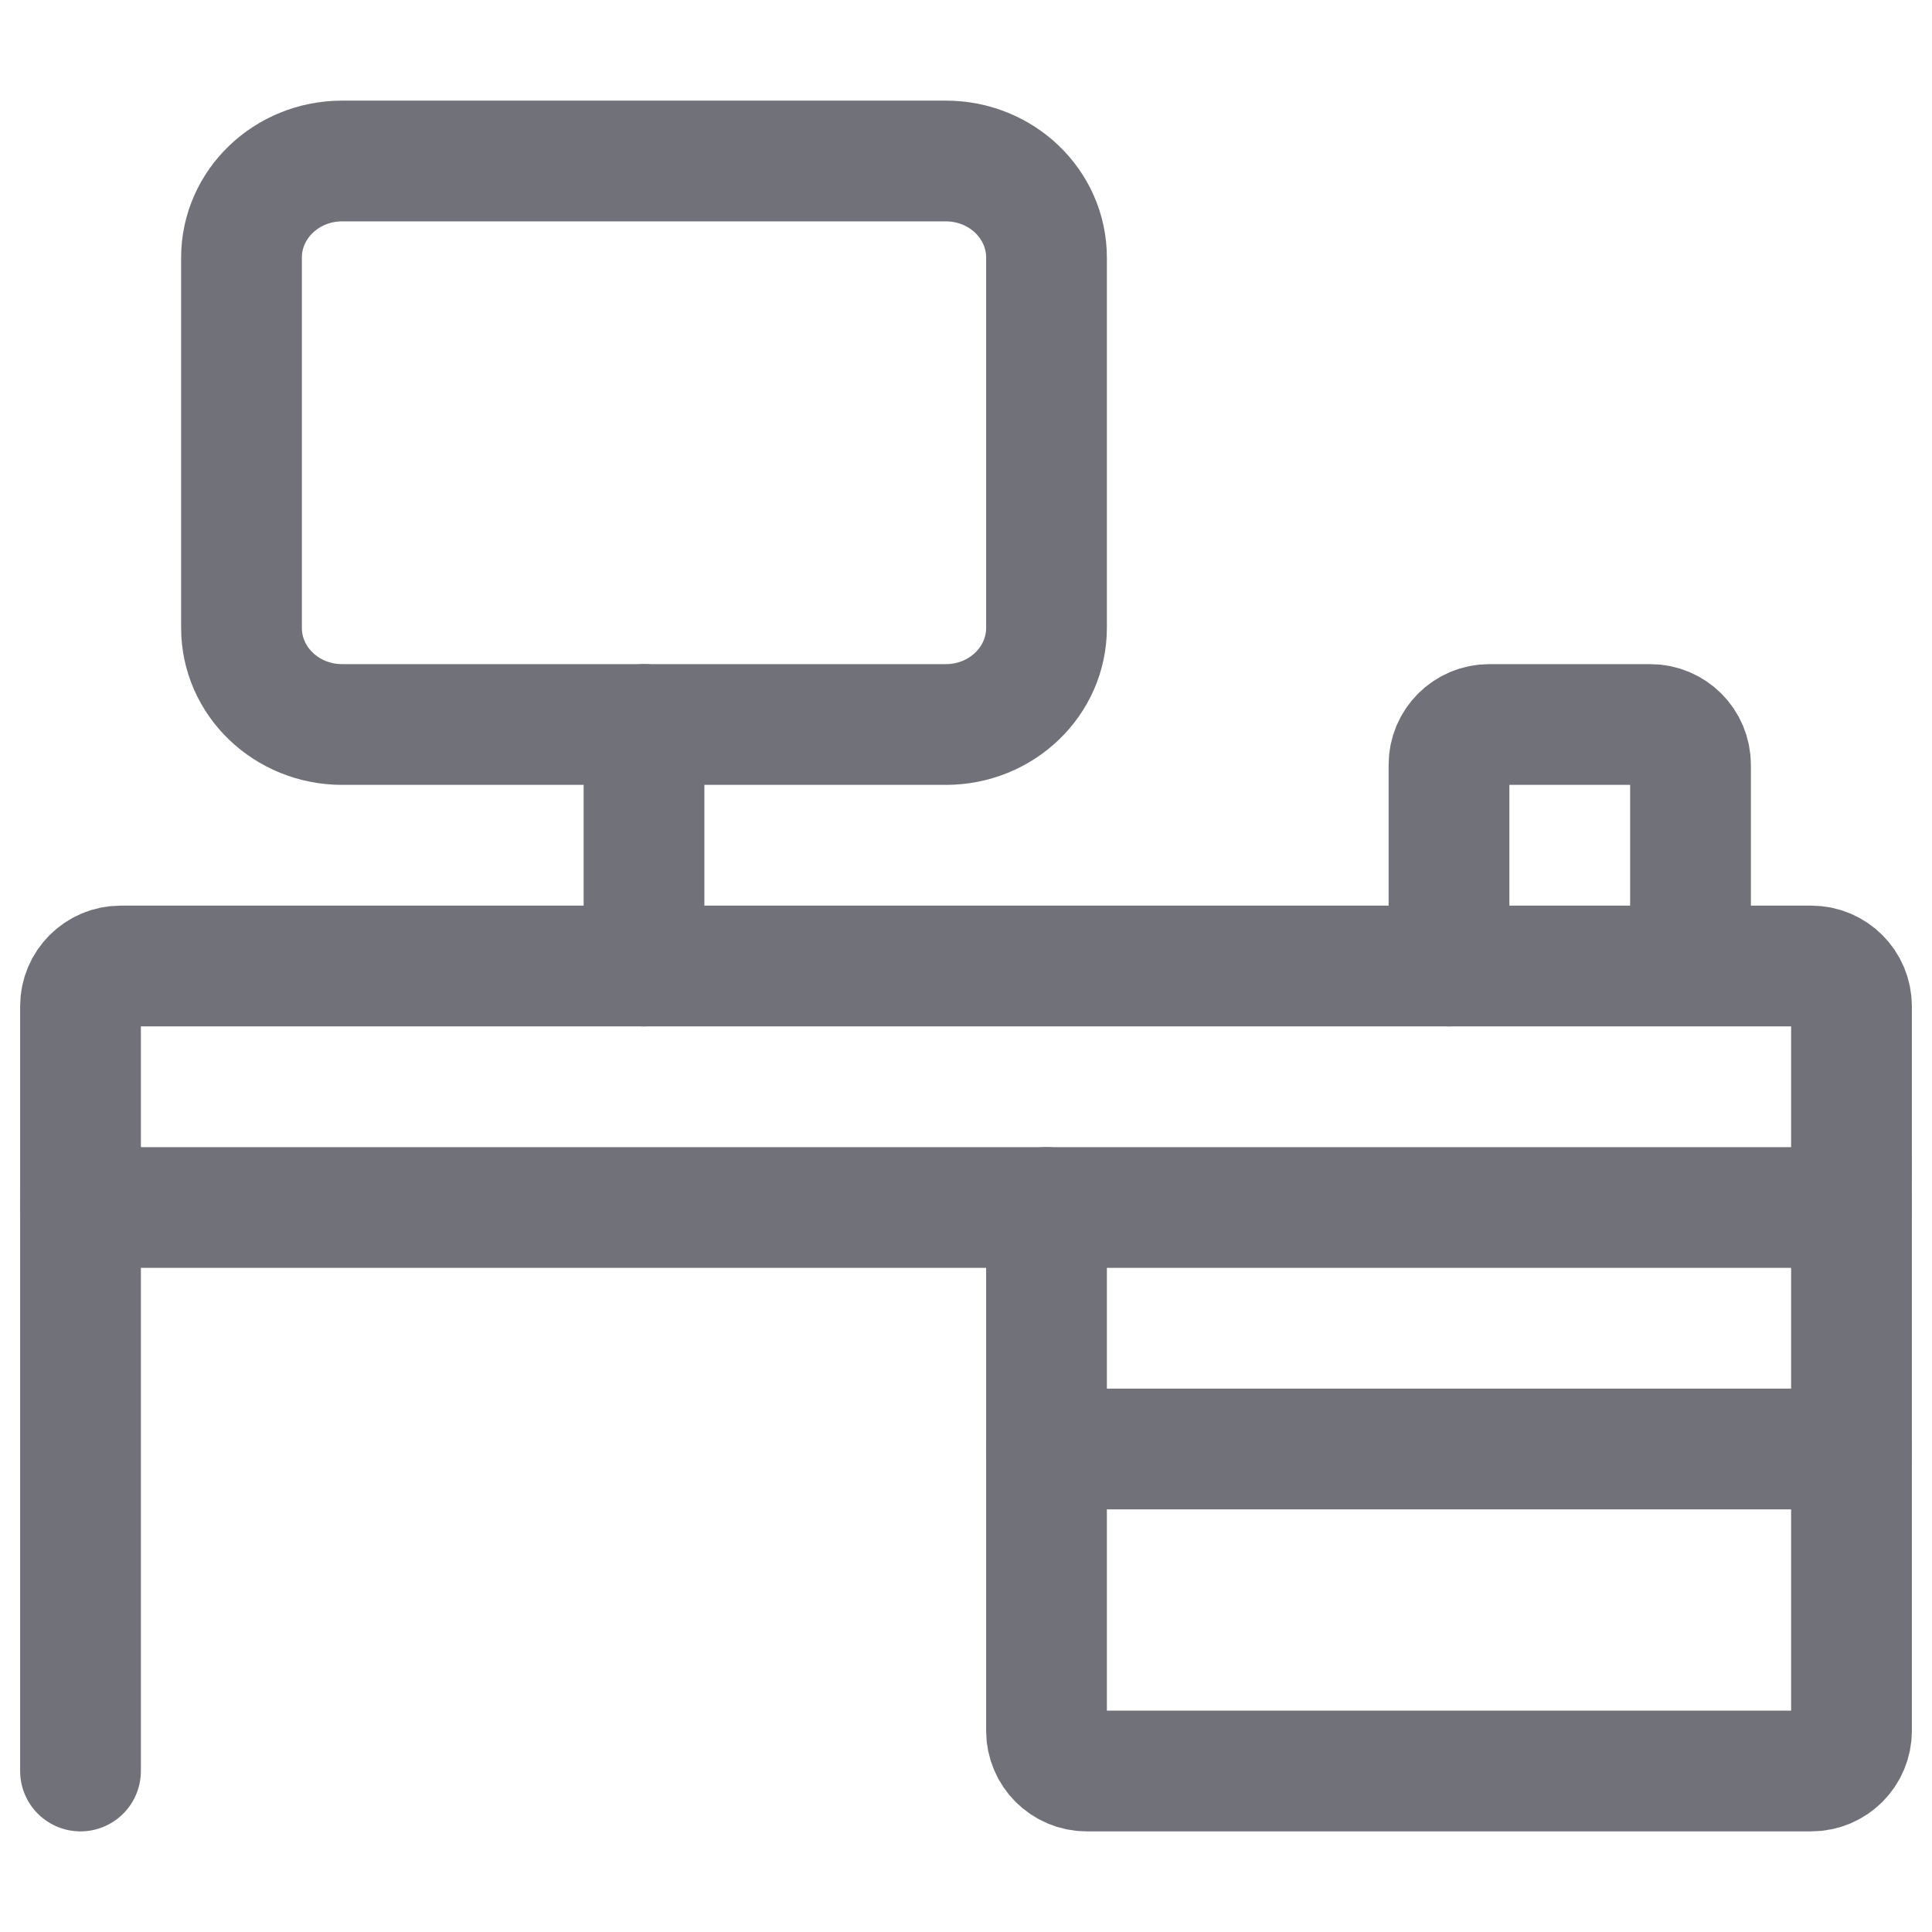
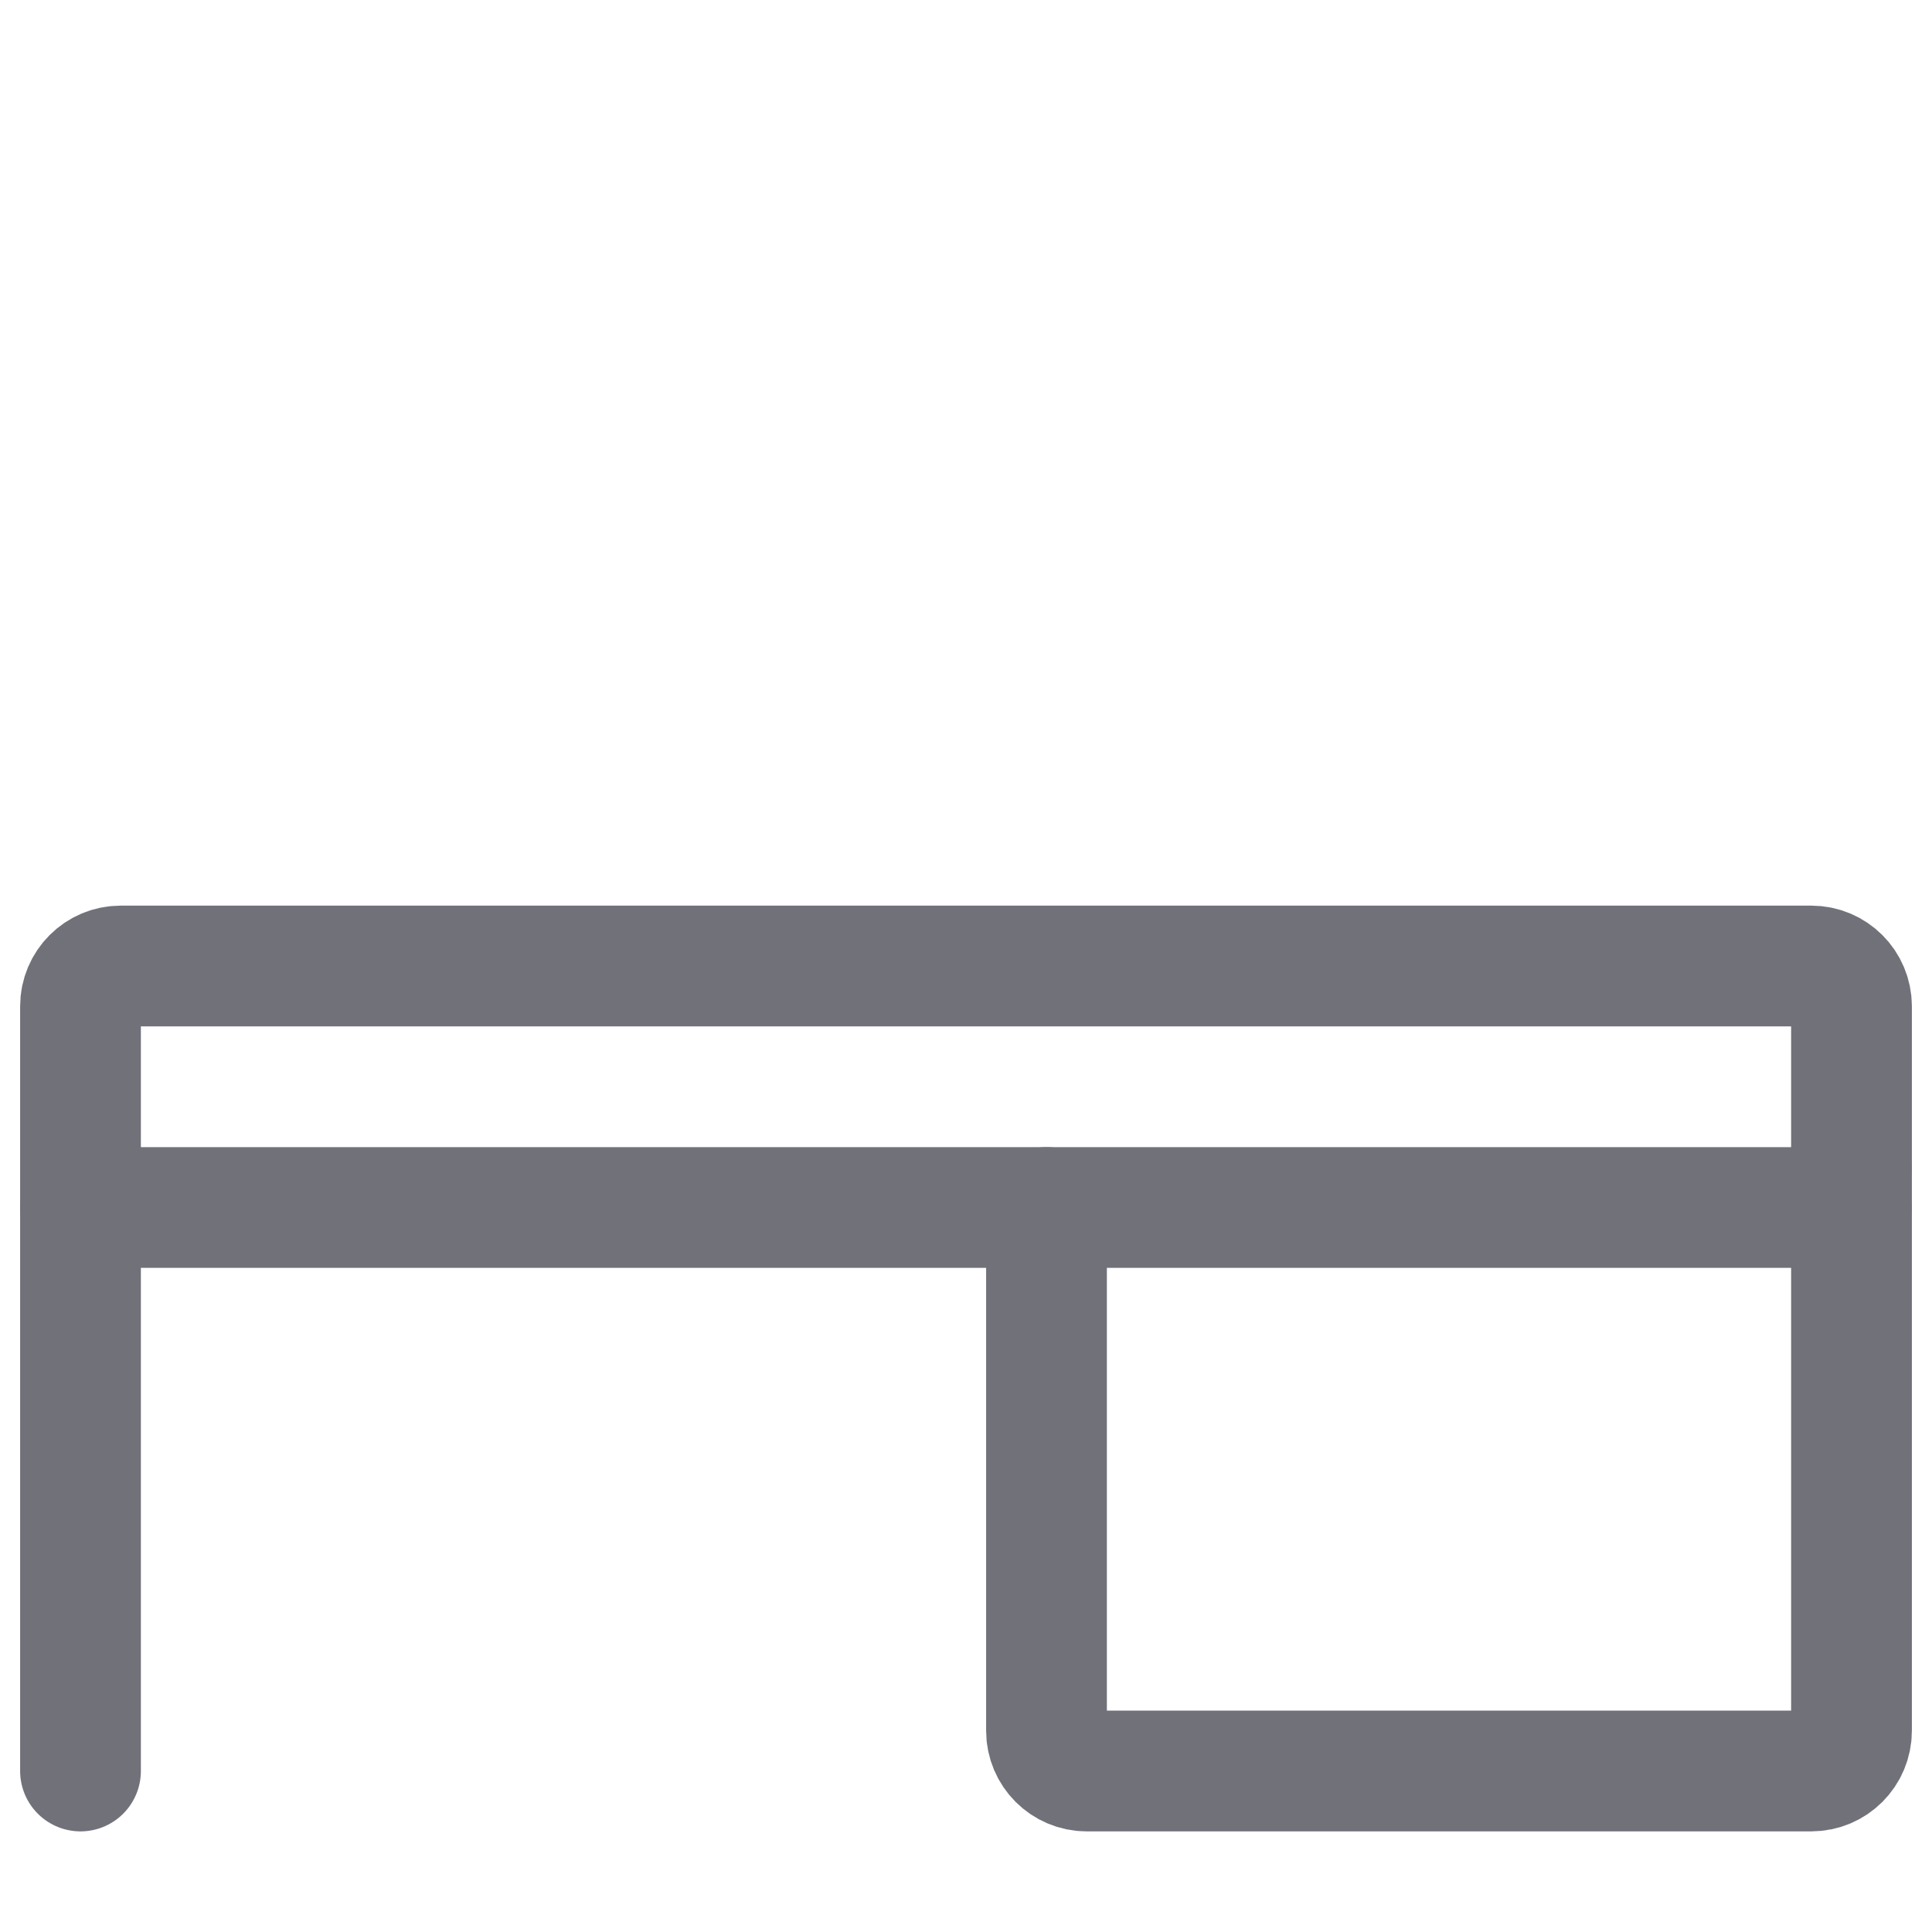
<svg xmlns="http://www.w3.org/2000/svg" width="800px" height="800px" viewBox="0 0 24 24" fill="none">
  <path d="M1 22V12.5C1 12.224 1.224 12 1.5 12L22.5 12C22.776 12 23 12.224 23 12.5V14.5" stroke="#71717A" stroke-width="1.5" stroke-linecap="round" stroke-linejoin="round" />
-   <path d="M18 12V9.5C18 9.224 18.224 9 18.5 9L20.5 9C20.776 9 21 9.224 21 9.5V11.5" stroke="#71717A" stroke-width="1.5" stroke-linecap="round" stroke-linejoin="round" />
  <path d="M13 15V21.5C13 21.776 13.224 22 13.5 22H22.5C22.776 22 23 21.776 23 21.5V14.5" stroke="#71717A" stroke-width="1.5" stroke-linecap="round" stroke-linejoin="round" />
-   <path d="M13 18H23" stroke="#71717A" stroke-width="1.5" stroke-linecap="round" stroke-linejoin="round" />
  <path d="M1 15H23" stroke="#71717A" stroke-width="1.5" stroke-linecap="round" stroke-linejoin="round" />
-   <path d="M11.75 2H4.25C3.56 2 3 2.537 3 3.2V7.8C3 8.463 3.56 9 4.25 9H11.75C12.44 9 13 8.463 13 7.8V3.2C13 2.537 12.44 2 11.75 2Z" stroke="#71717A" stroke-width="1.5" stroke-linecap="round" stroke-linejoin="round" />
-   <path d="M8 9V12" stroke="#71717A" stroke-width="1.5" stroke-linecap="round" stroke-linejoin="round" />
</svg>